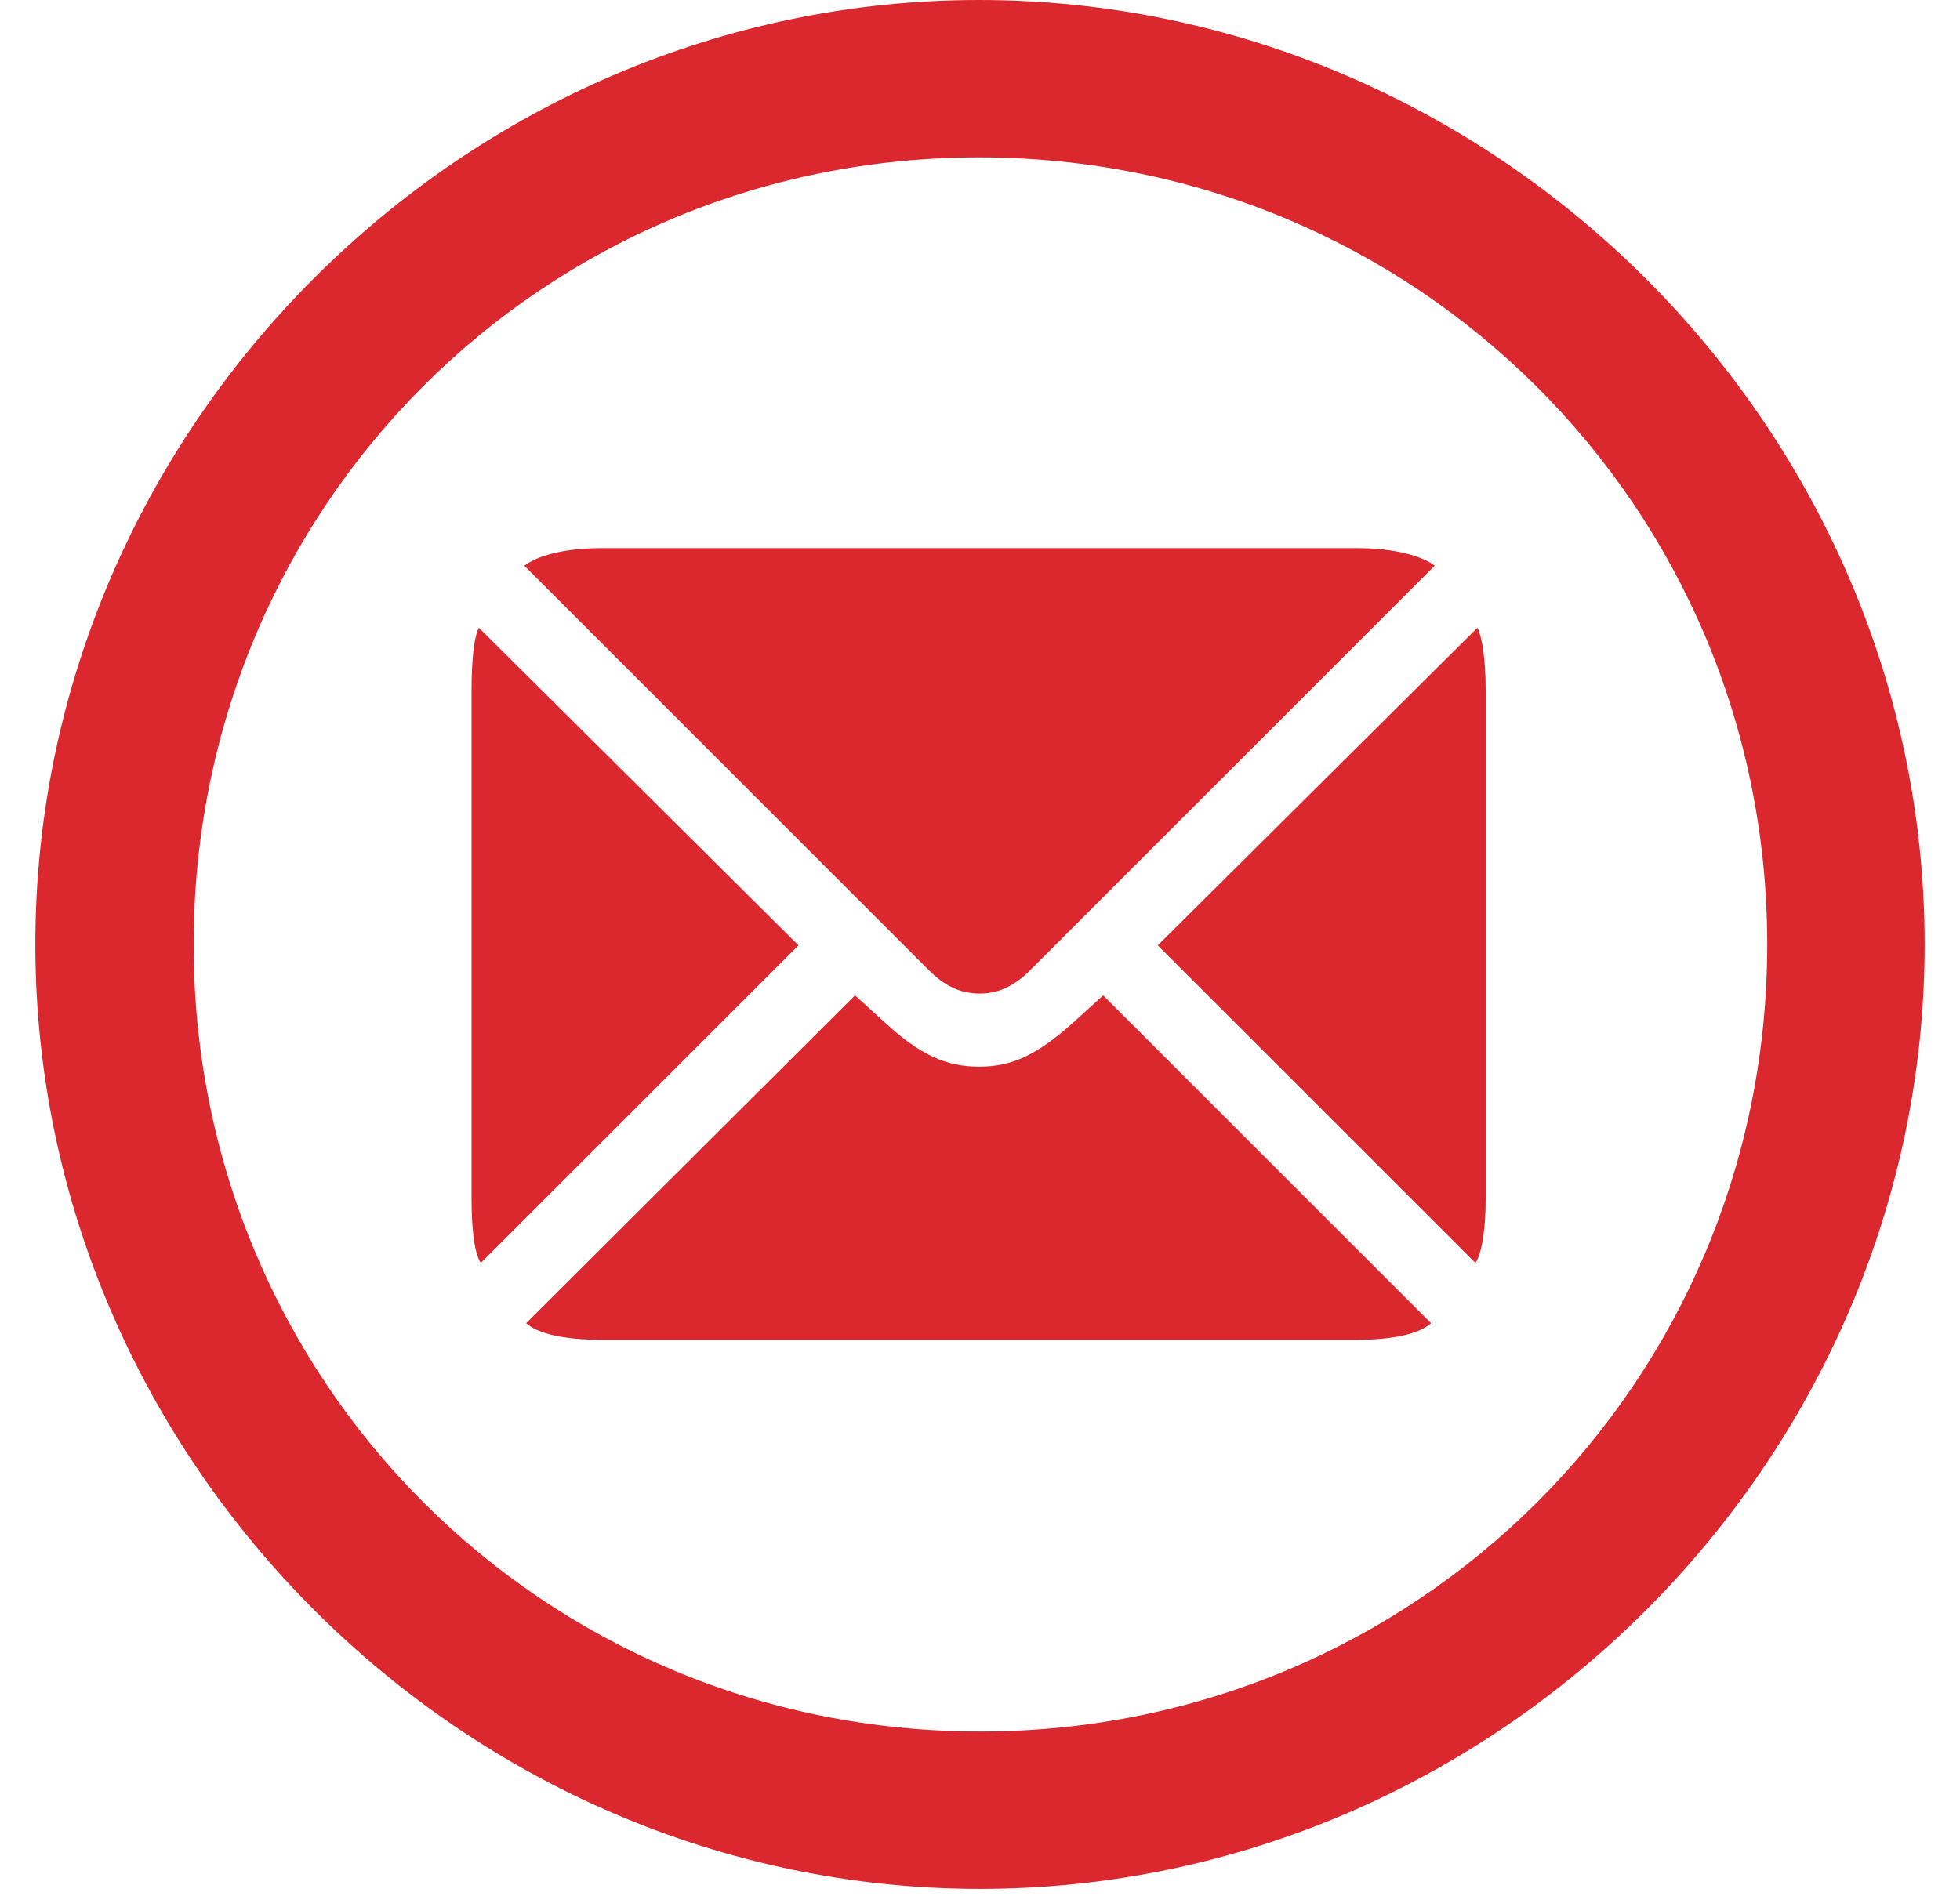
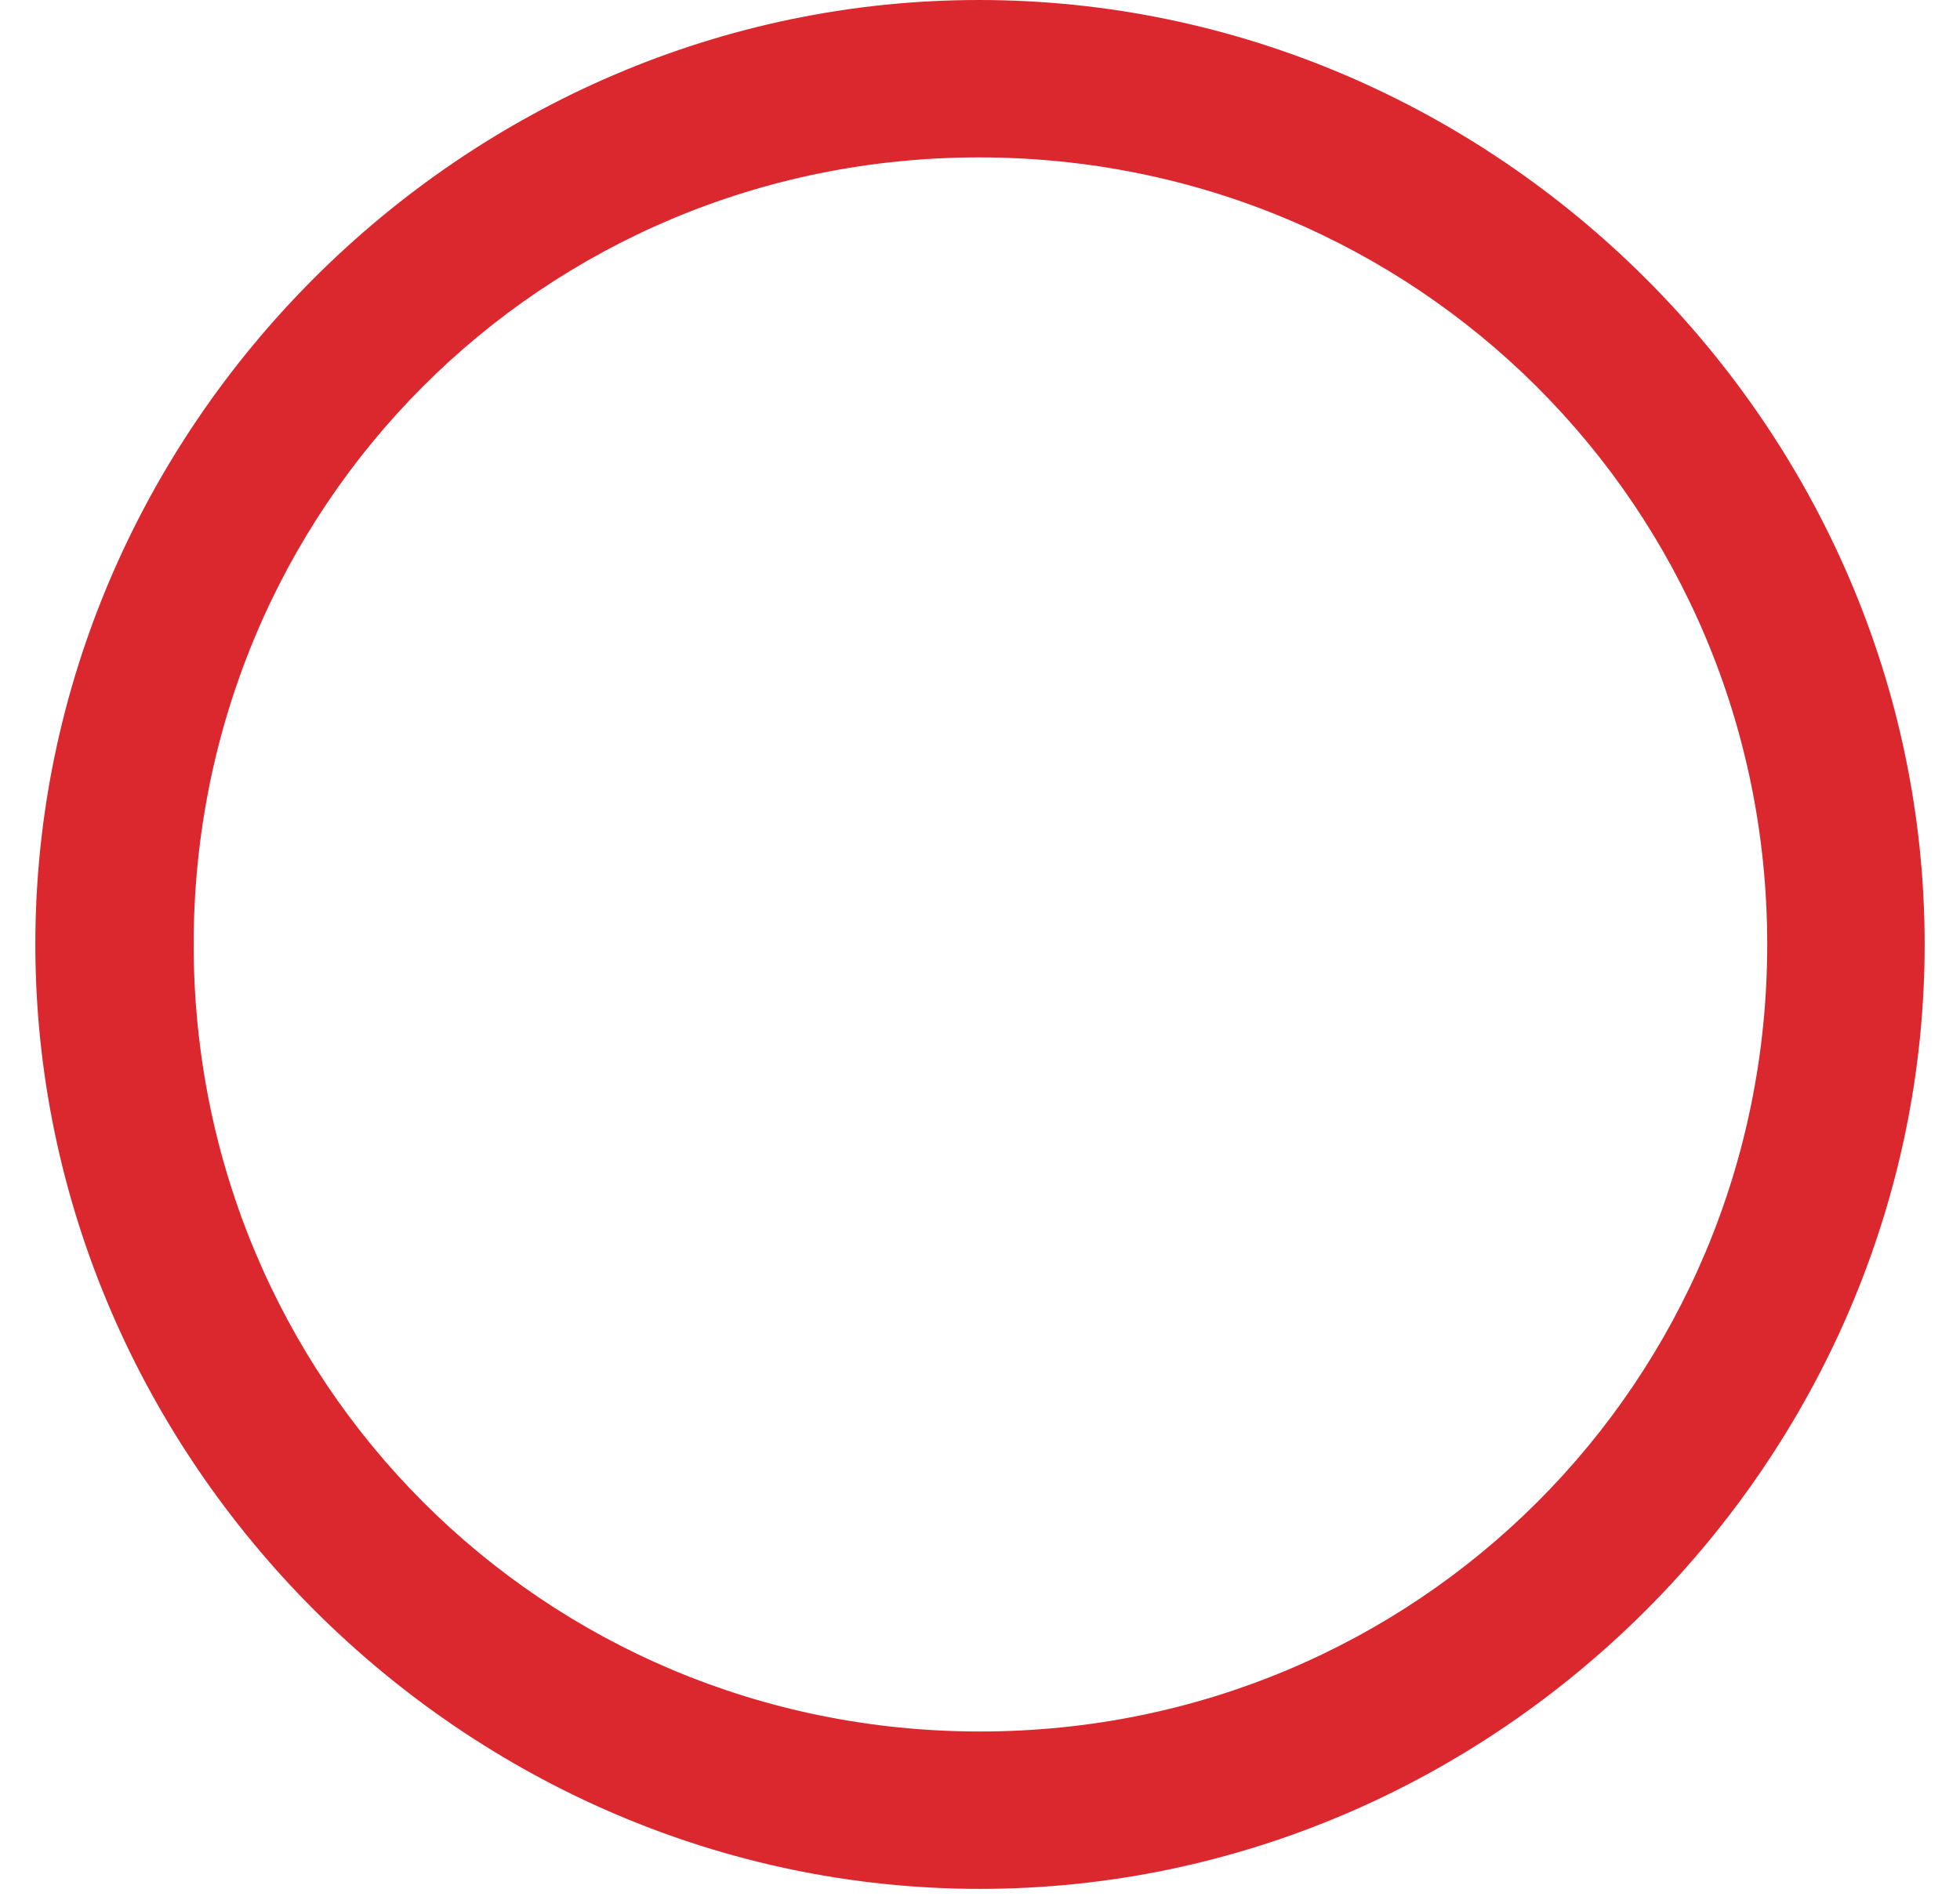
<svg xmlns="http://www.w3.org/2000/svg" width="31" height="30" viewBox="0 0 31 30" fill="none">
  <g clip-path="url(#clip0_27_57)">
    <path d="M15.5 29.883C23.674 29.883 30.441 23.101 30.441 14.941C30.441 6.768 23.659 0 15.485 0C7.326 0 0.559 6.768 0.559 14.941C0.559 23.101 7.341 29.883 15.5 29.883ZM15.5 27.393C8.586 27.393 3.063 21.855 3.063 14.941C3.063 8.027 8.571 2.49 15.485 2.49C22.399 2.49 27.951 8.027 27.951 14.941C27.951 21.855 22.414 27.393 15.5 27.393Z" fill="#DB282E" />
-     <path d="M12.629 14.956L7.575 9.932C7.502 10.063 7.458 10.415 7.458 10.928V18.955C7.458 19.453 7.502 19.819 7.604 19.98L12.629 14.956ZM15.5 15.718C15.749 15.718 16.013 15.63 16.291 15.352L22.692 8.95C22.502 8.804 22.077 8.672 21.462 8.672H9.509C8.894 8.672 8.483 8.804 8.293 8.95L14.694 15.352C14.987 15.645 15.251 15.718 15.5 15.718ZM18.312 14.956L23.337 19.98C23.439 19.819 23.498 19.453 23.498 18.955V10.928C23.498 10.415 23.439 10.063 23.366 9.932L18.312 14.956ZM15.485 16.875C14.958 16.875 14.548 16.685 13.991 16.172L13.523 15.747L8.322 20.933C8.498 21.094 8.908 21.196 9.509 21.196H21.447C22.062 21.196 22.458 21.094 22.634 20.933L17.448 15.747L16.98 16.172C16.408 16.685 16.013 16.875 15.485 16.875Z" fill="#DB282E" />
  </g>
  <defs>
    <clipPath id="clip0_27_57">
      <rect width="29.883" height="29.898" fill="white" transform="translate(0.559)" />
    </clipPath>
  </defs>
</svg>